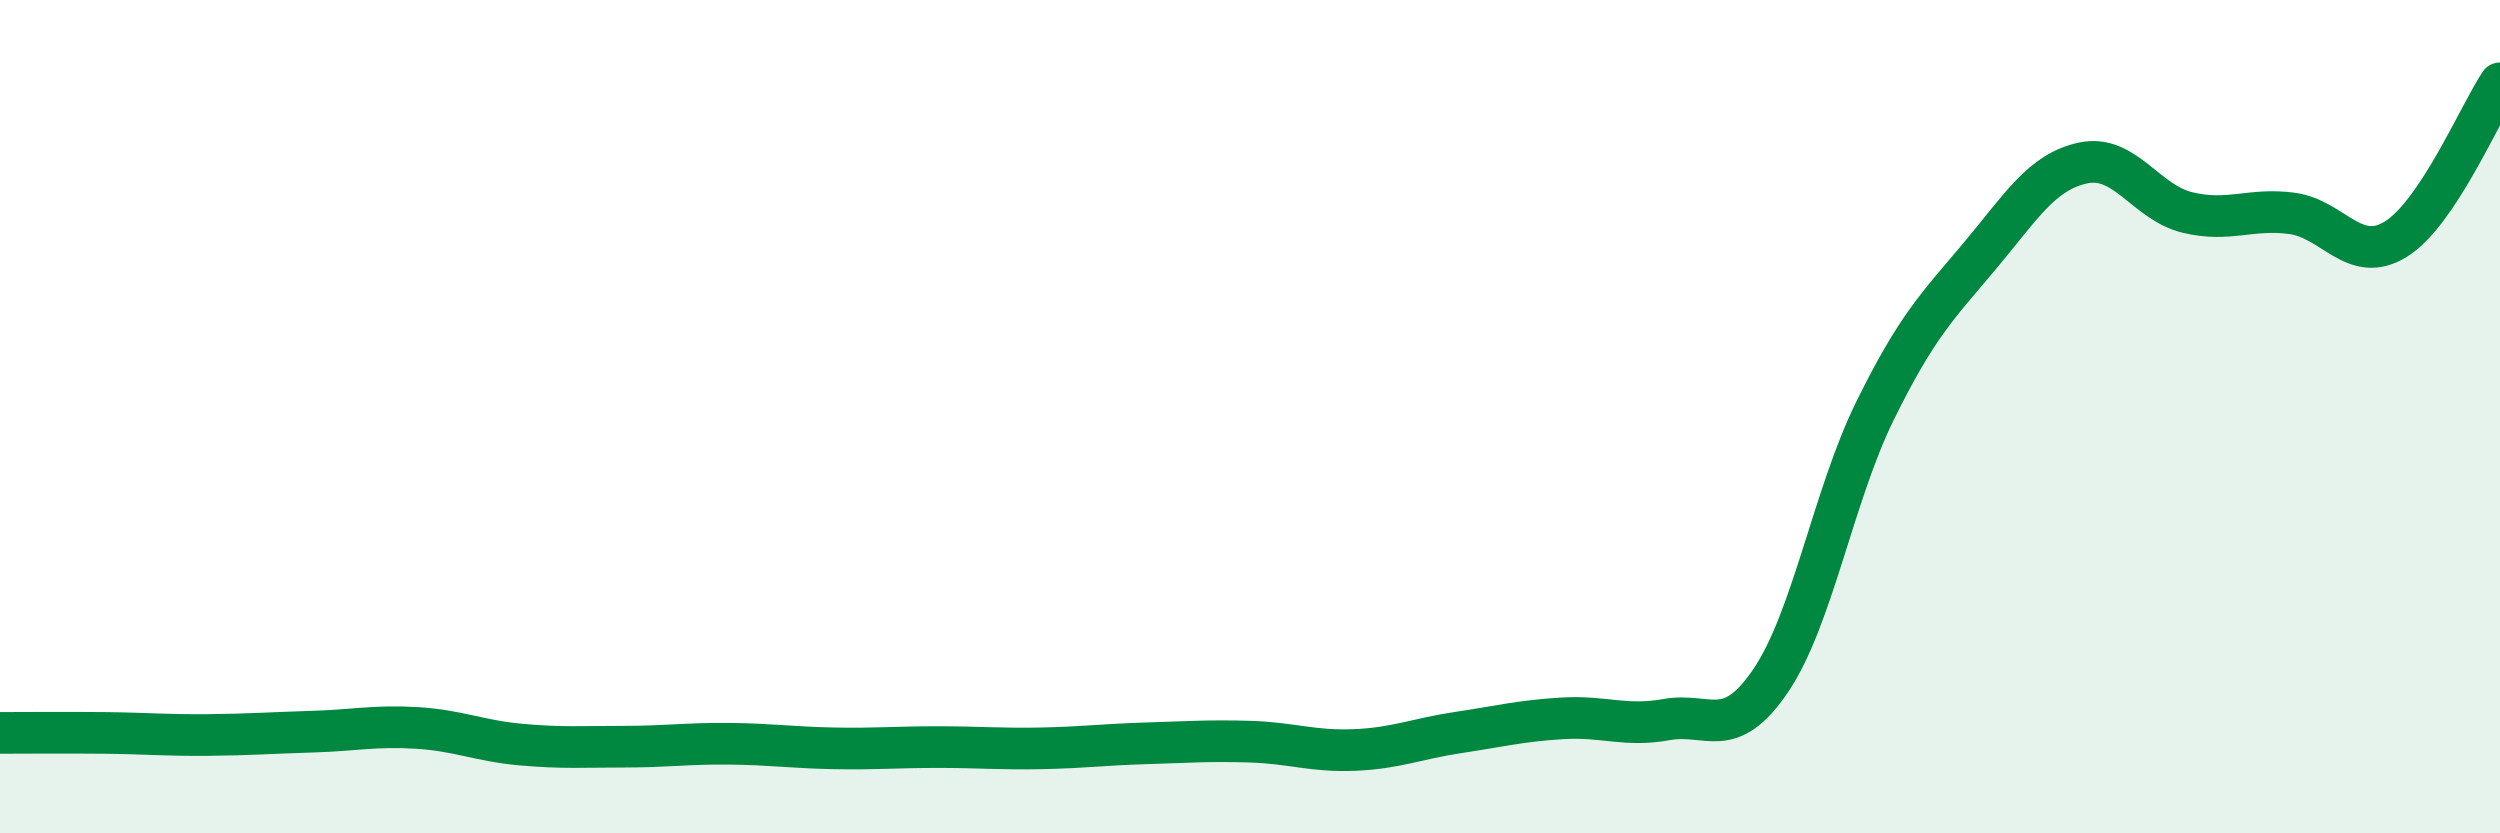
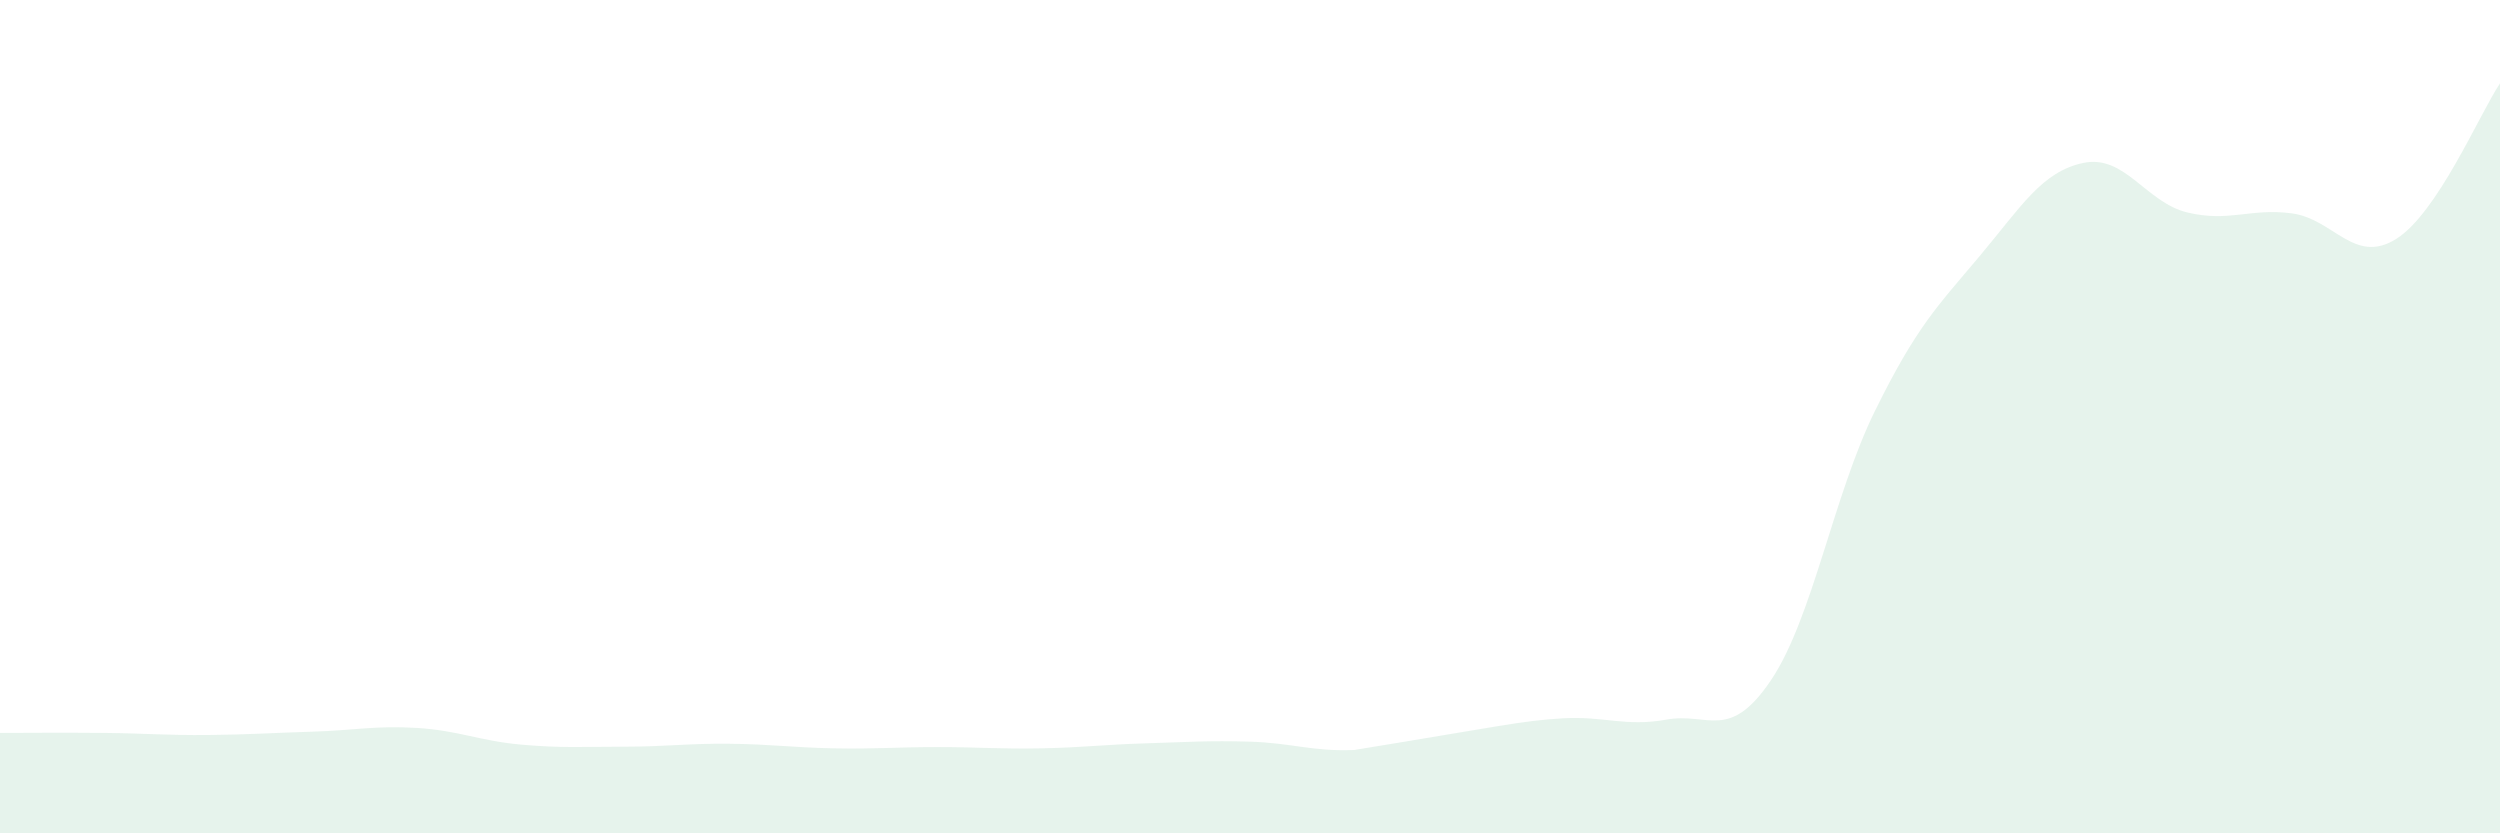
<svg xmlns="http://www.w3.org/2000/svg" width="60" height="20" viewBox="0 0 60 20">
-   <path d="M 0,17.59 C 0.5,17.59 1.5,17.58 2.5,17.59 C 3.5,17.6 4,17.65 5,17.64 C 6,17.63 6.5,17.59 7.5,17.56 C 8.5,17.53 9,17.41 10,17.47 C 11,17.53 11.5,17.78 12.5,17.87 C 13.5,17.96 14,17.92 15,17.92 C 16,17.92 16.5,17.84 17.5,17.85 C 18.5,17.86 19,17.94 20,17.96 C 21,17.98 21.5,17.93 22.5,17.93 C 23.5,17.93 24,17.98 25,17.96 C 26,17.94 26.5,17.87 27.5,17.84 C 28.5,17.81 29,17.77 30,17.8 C 31,17.83 31.5,18.04 32.5,18 C 33.5,17.96 34,17.73 35,17.58 C 36,17.43 36.5,17.3 37.5,17.24 C 38.5,17.18 39,17.45 40,17.27 C 41,17.09 41.5,17.81 42.5,16.33 C 43.5,14.85 44,11.89 45,9.86 C 46,7.83 46.5,7.35 47.5,6.16 C 48.5,4.97 49,4.12 50,3.91 C 51,3.7 51.5,4.86 52.5,5.1 C 53.5,5.34 54,4.99 55,5.12 C 56,5.25 56.5,6.36 57.5,5.74 C 58.5,5.12 59.5,2.75 60,2L60 20L0 20Z" fill="#008740" opacity="0.1" stroke-linecap="round" stroke-linejoin="round" />
-   <path d="M 0,17.59 C 0.5,17.59 1.5,17.58 2.5,17.59 C 3.5,17.6 4,17.65 5,17.64 C 6,17.63 6.5,17.59 7.5,17.56 C 8.5,17.53 9,17.41 10,17.47 C 11,17.53 11.5,17.78 12.5,17.87 C 13.5,17.96 14,17.92 15,17.92 C 16,17.92 16.5,17.84 17.5,17.85 C 18.5,17.86 19,17.94 20,17.96 C 21,17.98 21.5,17.93 22.5,17.93 C 23.5,17.93 24,17.98 25,17.96 C 26,17.94 26.5,17.87 27.5,17.84 C 28.5,17.81 29,17.77 30,17.8 C 31,17.83 31.5,18.04 32.5,18 C 33.5,17.96 34,17.73 35,17.58 C 36,17.43 36.5,17.3 37.5,17.24 C 38.5,17.18 39,17.45 40,17.27 C 41,17.09 41.5,17.81 42.5,16.33 C 43.5,14.85 44,11.89 45,9.86 C 46,7.83 46.5,7.35 47.5,6.16 C 48.5,4.97 49,4.12 50,3.91 C 51,3.7 51.5,4.86 52.5,5.1 C 53.5,5.34 54,4.99 55,5.12 C 56,5.25 56.5,6.36 57.5,5.74 C 58.5,5.12 59.5,2.75 60,2" stroke="#008740" stroke-width="1" fill="none" stroke-linecap="round" stroke-linejoin="round" />
+   <path d="M 0,17.59 C 0.5,17.59 1.5,17.58 2.5,17.59 C 3.5,17.6 4,17.65 5,17.64 C 6,17.63 6.5,17.59 7.5,17.56 C 8.5,17.53 9,17.41 10,17.47 C 11,17.53 11.5,17.78 12.5,17.87 C 13.5,17.96 14,17.92 15,17.92 C 16,17.92 16.5,17.84 17.5,17.85 C 18.5,17.86 19,17.94 20,17.96 C 21,17.98 21.5,17.93 22.5,17.93 C 23.5,17.93 24,17.98 25,17.96 C 26,17.94 26.5,17.87 27.5,17.84 C 28.5,17.81 29,17.77 30,17.8 C 31,17.83 31.5,18.04 32.5,18 C 36,17.43 36.5,17.3 37.5,17.24 C 38.5,17.18 39,17.45 40,17.27 C 41,17.09 41.5,17.81 42.5,16.33 C 43.5,14.85 44,11.89 45,9.86 C 46,7.83 46.5,7.35 47.5,6.16 C 48.5,4.97 49,4.12 50,3.91 C 51,3.7 51.5,4.86 52.5,5.1 C 53.5,5.34 54,4.99 55,5.12 C 56,5.25 56.5,6.36 57.5,5.74 C 58.5,5.12 59.5,2.75 60,2L60 20L0 20Z" fill="#008740" opacity="0.1" stroke-linecap="round" stroke-linejoin="round" />
</svg>